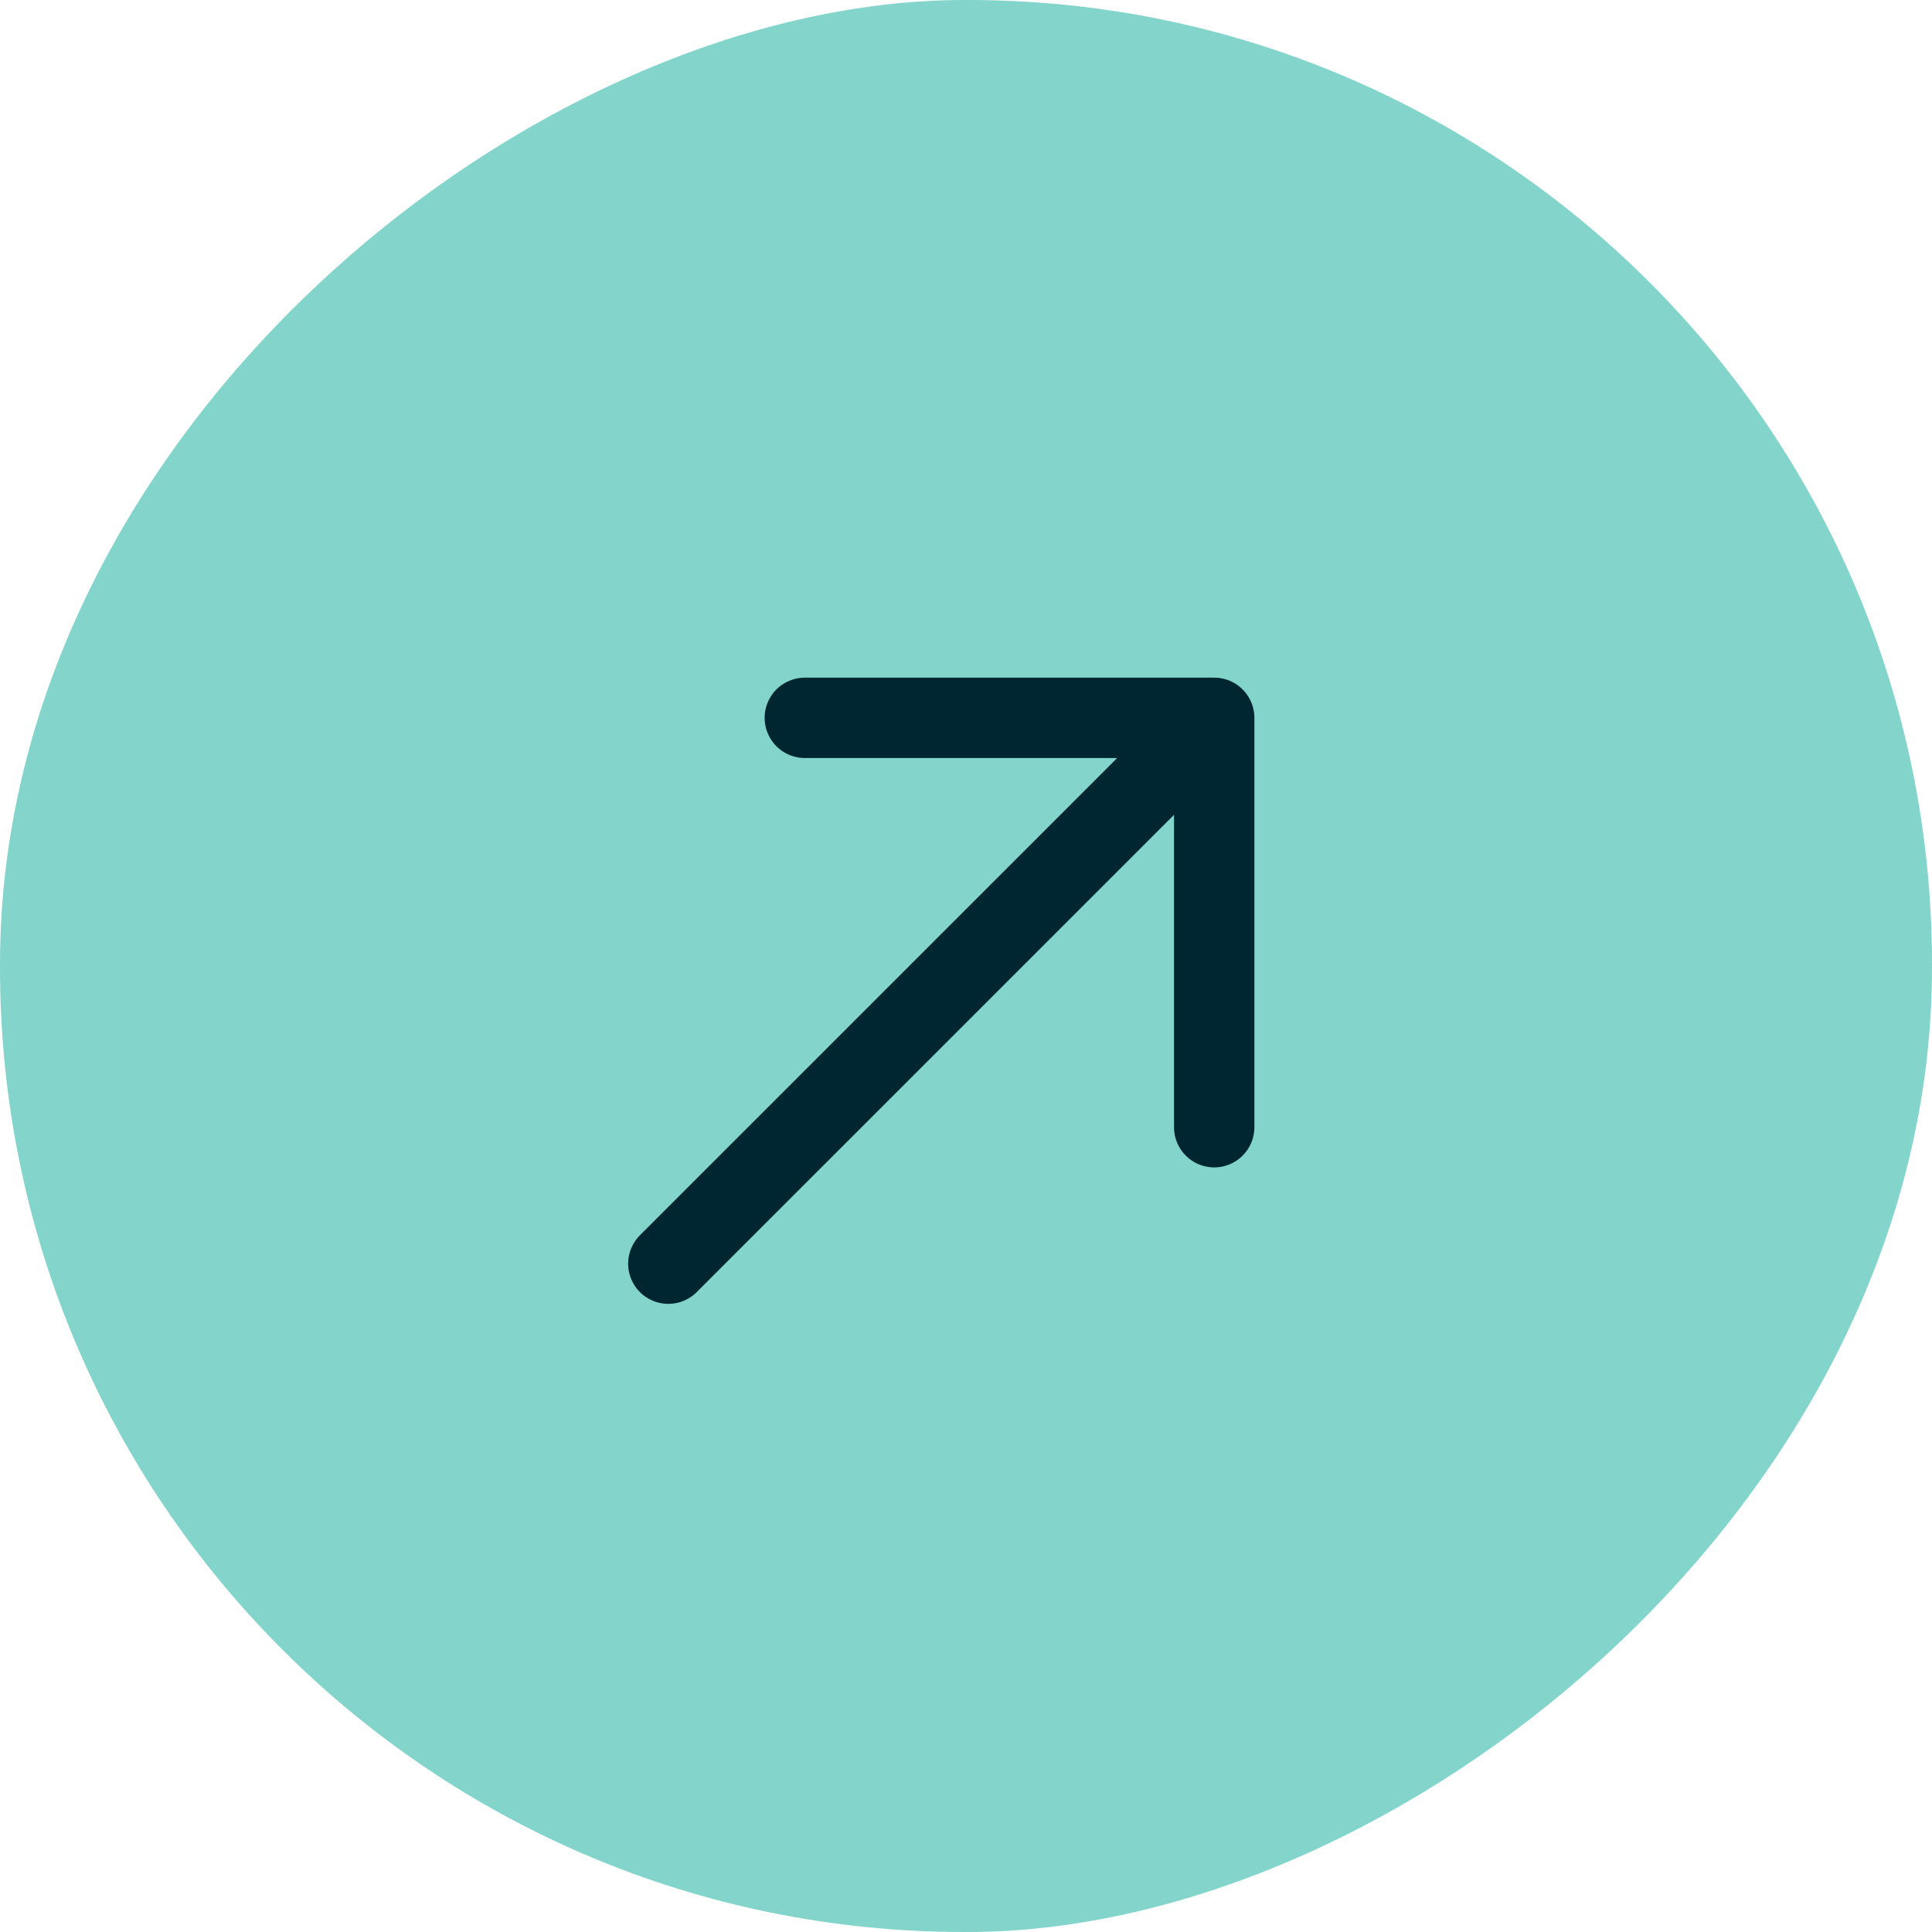
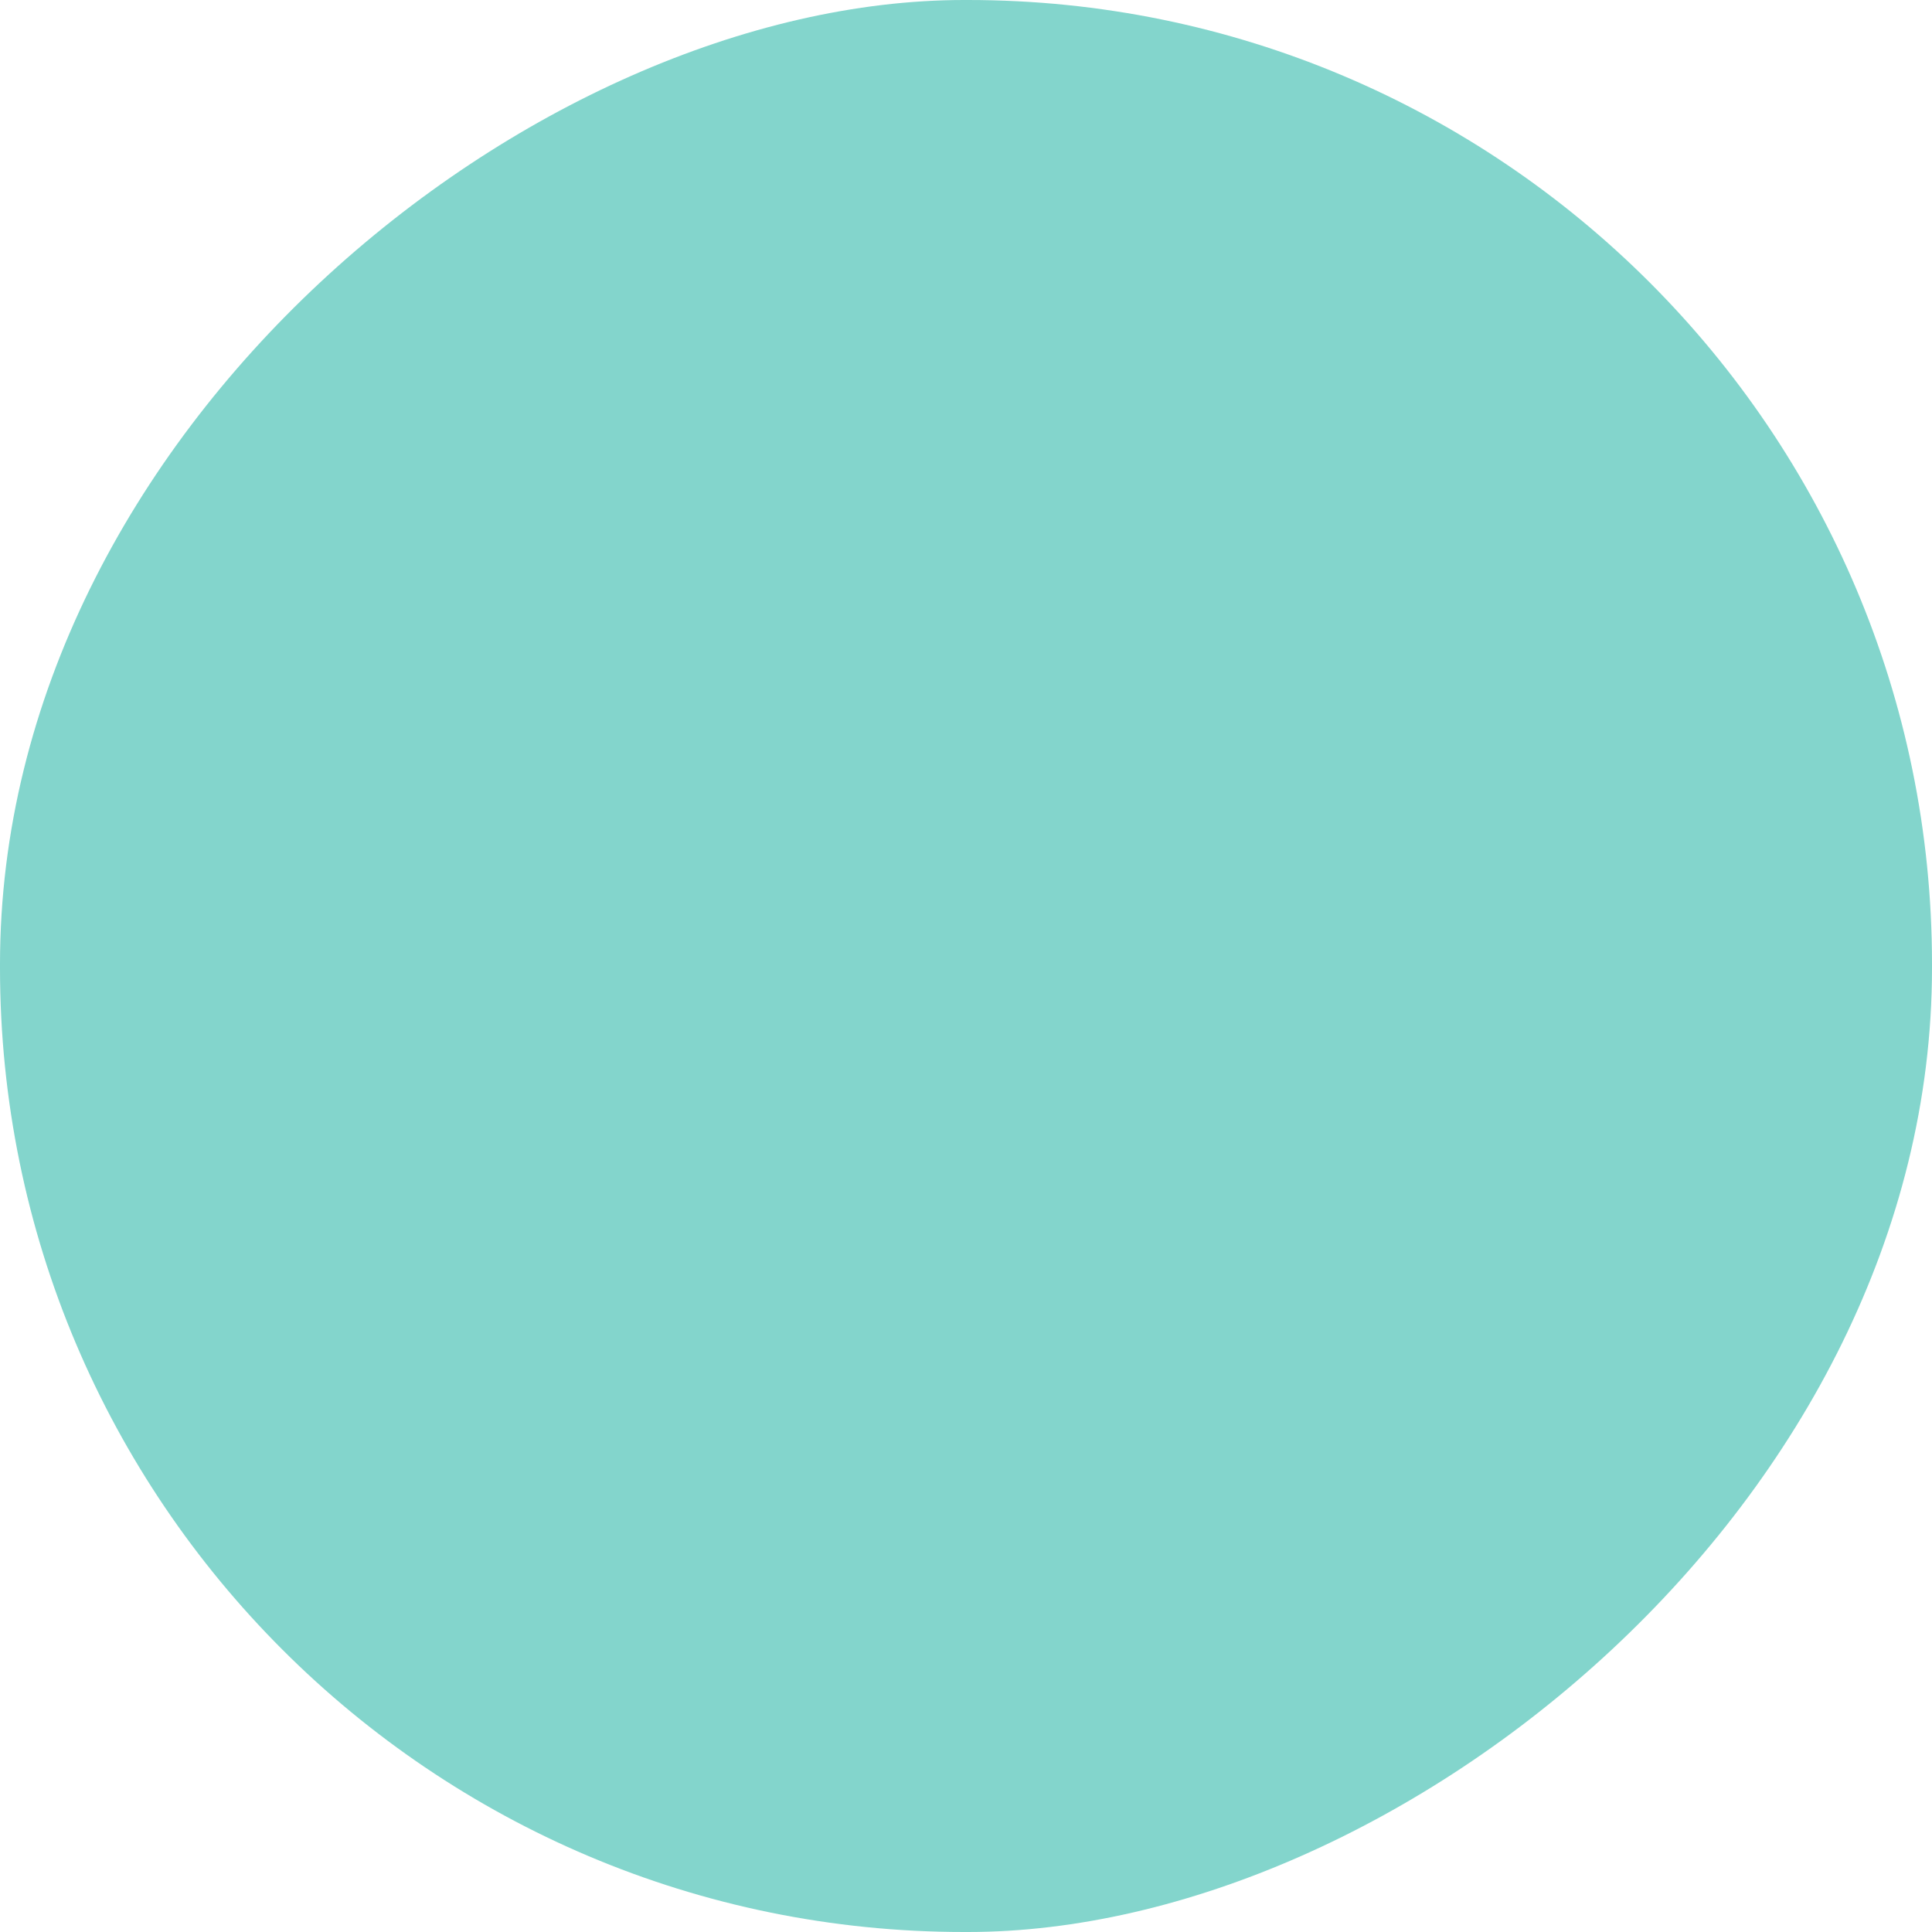
<svg xmlns="http://www.w3.org/2000/svg" width="49" height="49" viewBox="0 0 49 49" fill="none">
  <rect x="49" width="49" height="49" rx="24.452" transform="rotate(90 49 0)" fill="#83D5CC" />
-   <path d="m16.95 32.05 13.845-13.844m0 0H20.412m10.383 0v10.383" stroke="#002731" stroke-width="2.038" stroke-linecap="round" stroke-linejoin="round" />
</svg>